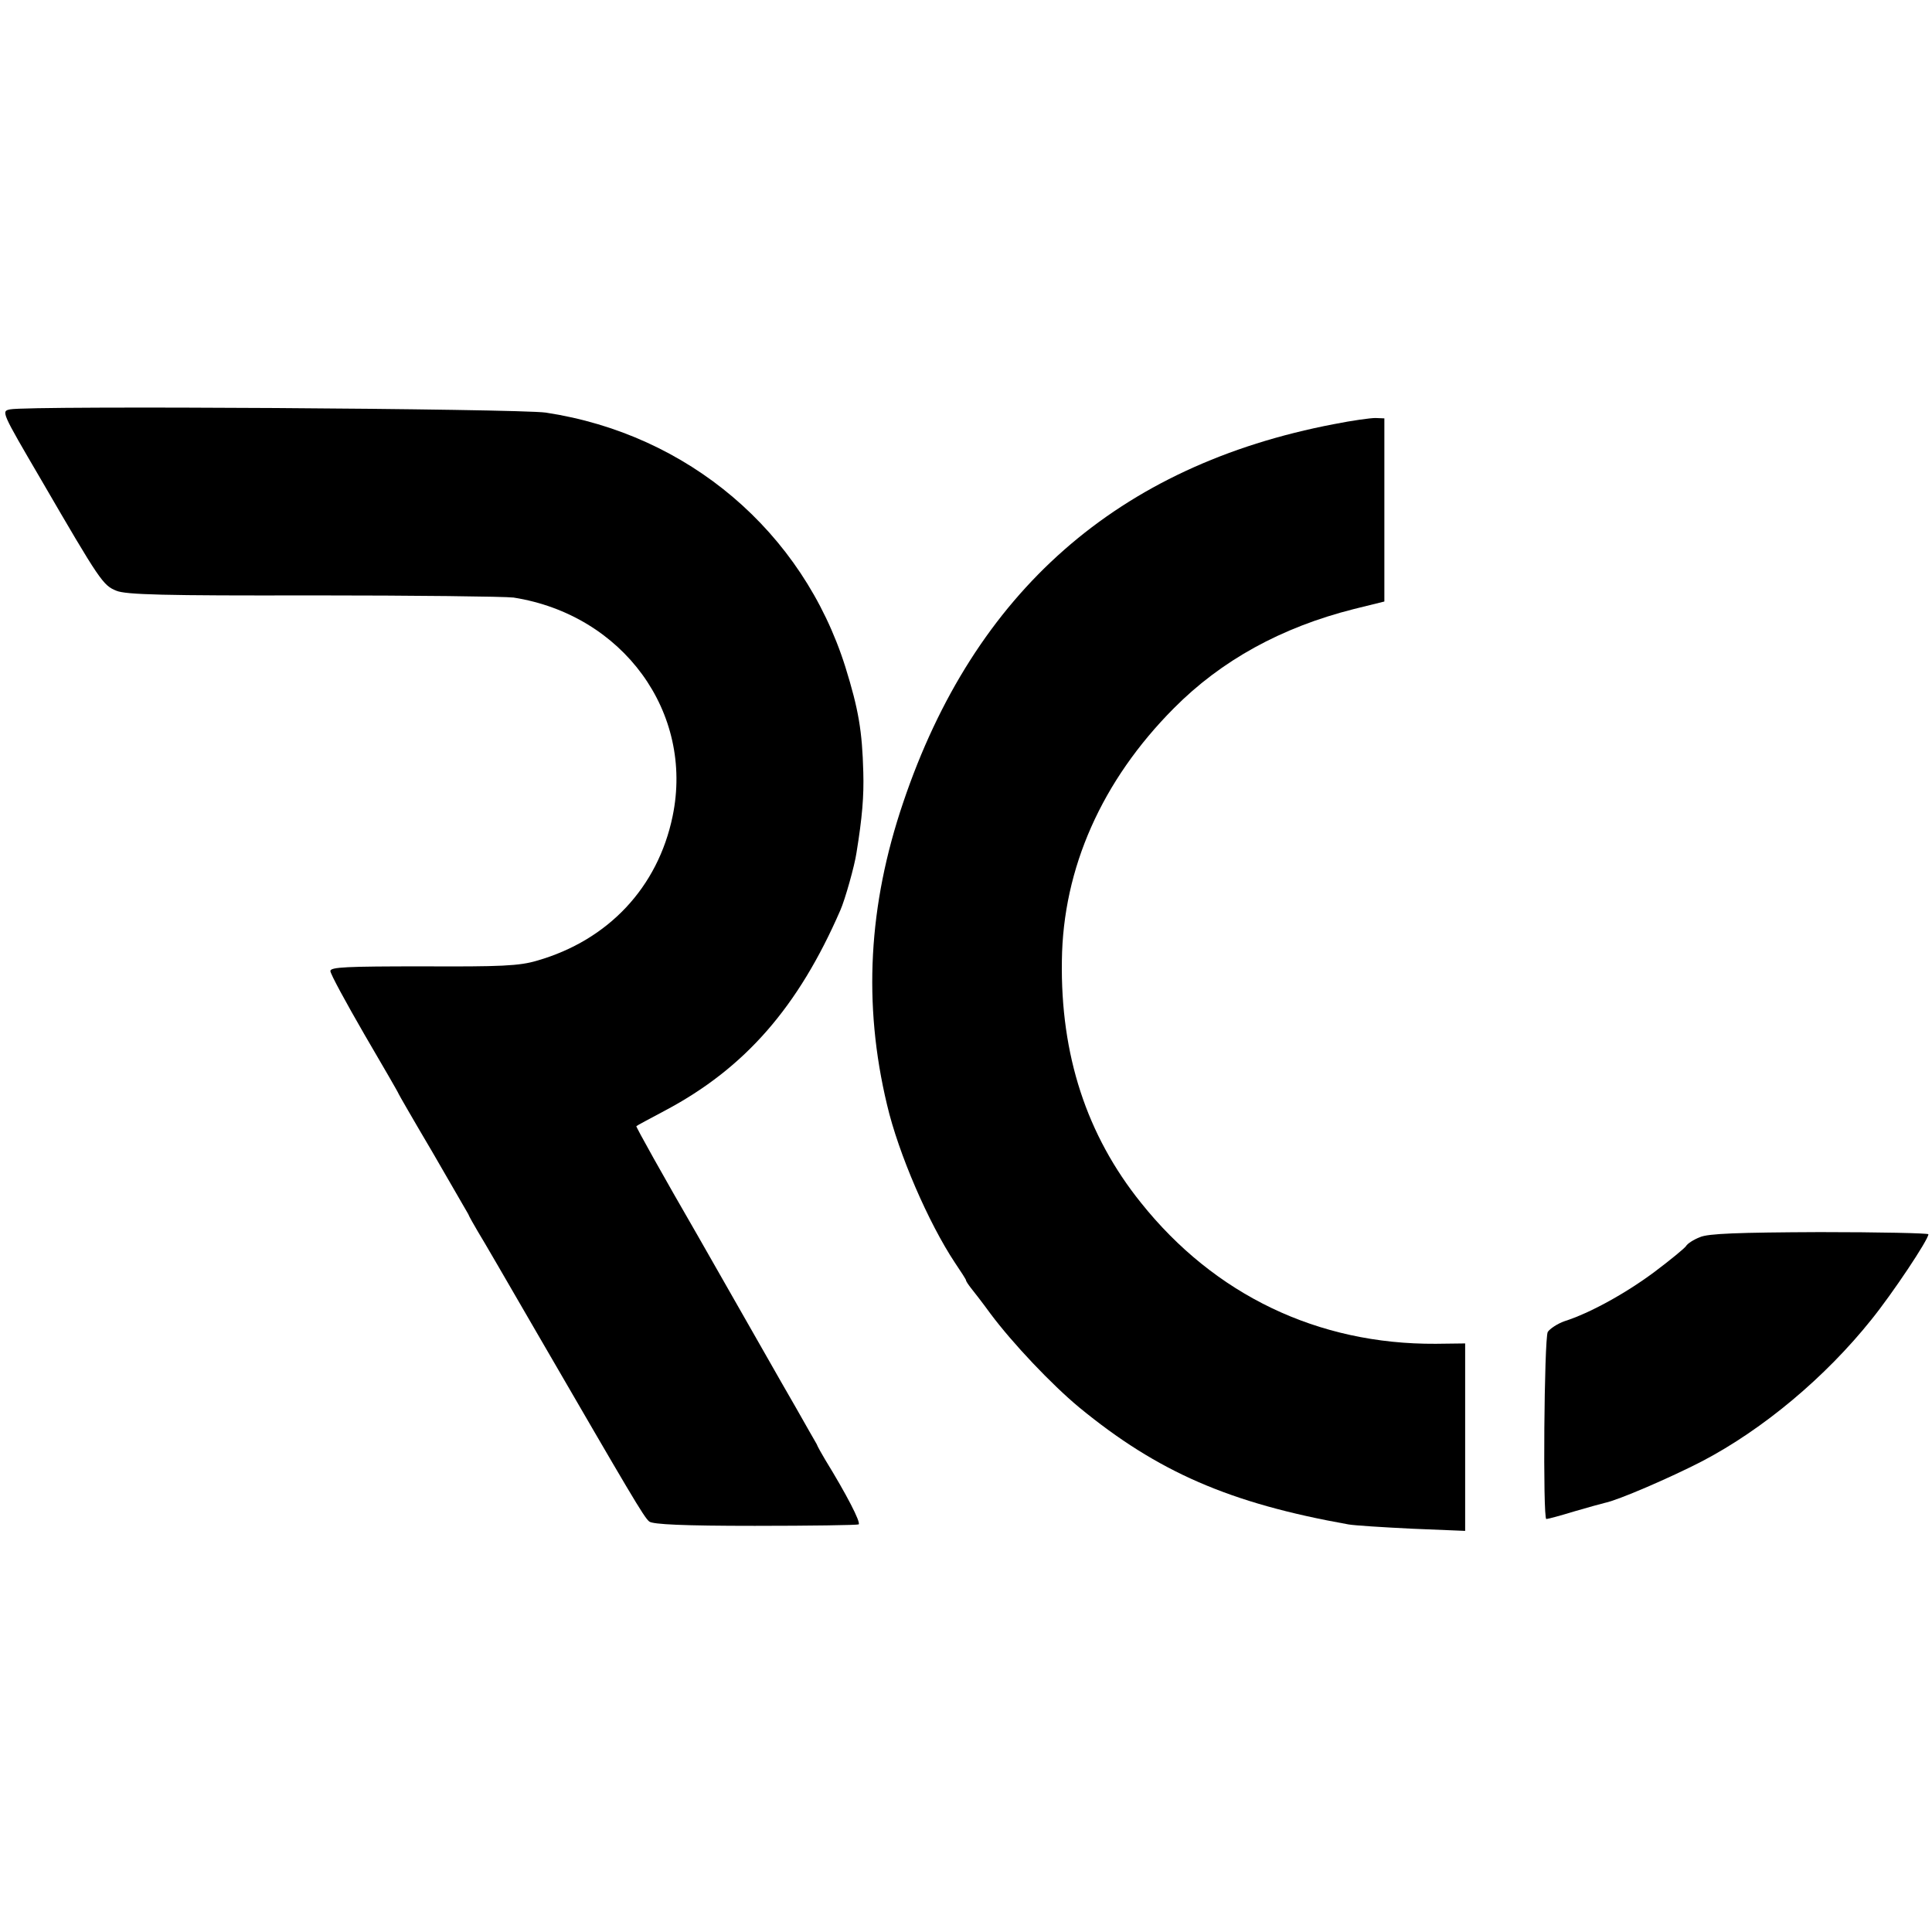
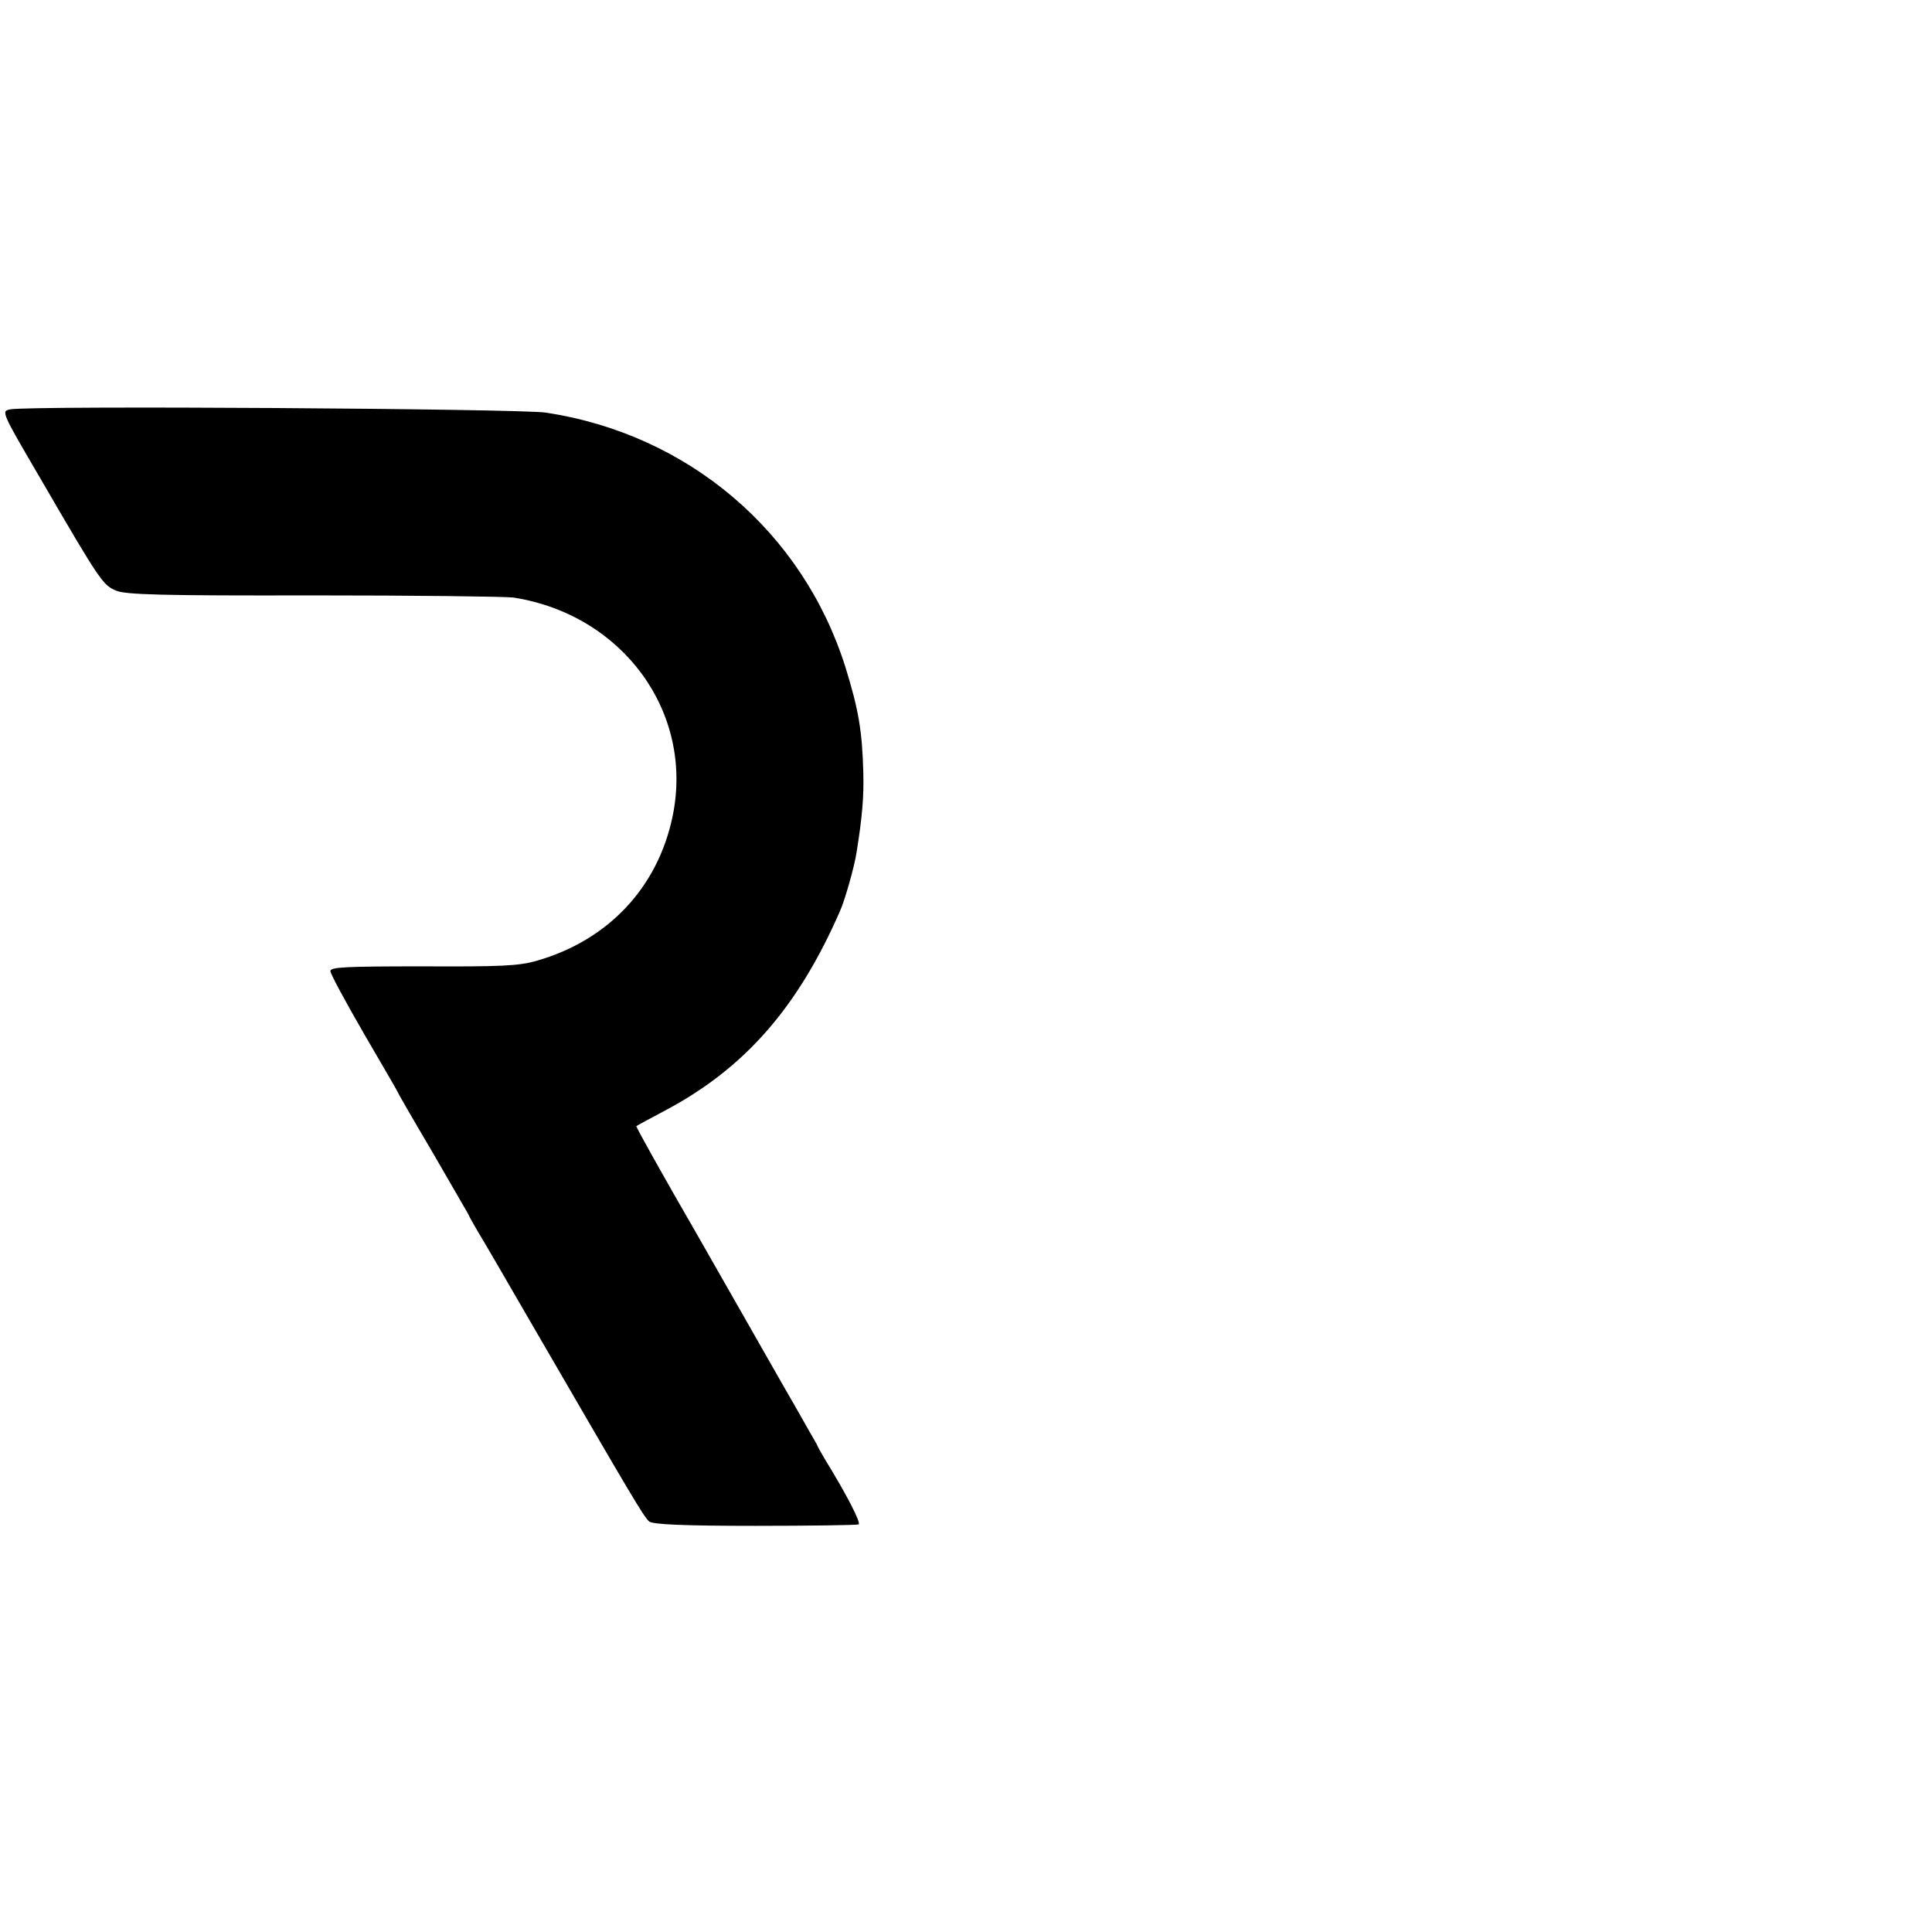
<svg xmlns="http://www.w3.org/2000/svg" version="1.0" width="538pt" height="538pt" viewBox="0 0 538 538" preserveAspectRatio="xMidYMid meet">
  <g transform="translate(0,538) scale(0.1,-0.1)" fill="#000000" stroke="none">
    <path d="M28 4240 c-25 -5 -24 -7 86 -195 165 -284 173 -295 210 -310 26 -11 131 -14 547 -13 283 0 534 -3 559 -6 305 -48 503 -320 443 -609 -41 -198 -179 -345 -377 -402 -50 -15 -102 -17 -318 -16 -214 0 -258 -2 -258 -13 0 -8 43 -87 95 -177 52 -89 95 -163 95 -165 0 -1 42 -74 94 -162 51 -88 96 -166 100 -173 3 -8 16 -30 27 -49 12 -19 86 -147 166 -285 260 -448 296 -510 311 -522 10 -8 95 -12 294 -12 154 0 284 2 289 4 7 5 -34 84 -93 180 -10 17 -21 36 -24 44 -4 7 -30 52 -57 100 -27 47 -61 106 -75 131 -14 25 -104 182 -199 349 -96 166 -173 304 -171 305 2 2 38 21 81 44 222 118 370 288 487 557 13 29 40 125 45 160 16 98 21 158 19 225 -3 114 -13 174 -50 293 -119 377 -438 648 -834 708 -75 11 -1438 20 -1492 9z" />
-     <path d="M3715 4199 c-602 -115 -1002 -467 -1200 -1054 -97 -286 -112 -561 -45 -841 32 -137 116 -330 189 -440 17 -25 31 -47 31 -49 0 -3 7 -13 14 -22 8 -10 33 -42 54 -71 62 -83 170 -197 247 -261 219 -180 419 -267 750 -326 17 -3 96 -8 178 -12 l147 -6 0 261 0 261 -82 -1 c-328 -2 -616 136 -821 393 -151 188 -224 411 -220 674 3 257 111 501 312 703 132 133 299 225 501 276 l85 21 0 255 0 255 -25 1 c-14 0 -65 -7 -115 -17z" />
-     <path d="M4734 1935 c-18 -7 -35 -18 -39 -25 -4 -6 -44 -39 -88 -72 -82 -61 -181 -115 -250 -137 -20 -7 -41 -21 -47 -30 -10 -20 -14 -521 -4 -521 4 0 38 9 77 21 38 11 77 22 86 24 36 7 182 70 271 116 170 89 343 234 471 394 59 73 159 223 159 238 0 3 -136 6 -302 6 -229 -1 -311 -4 -334 -14z" />
  </g>
</svg>